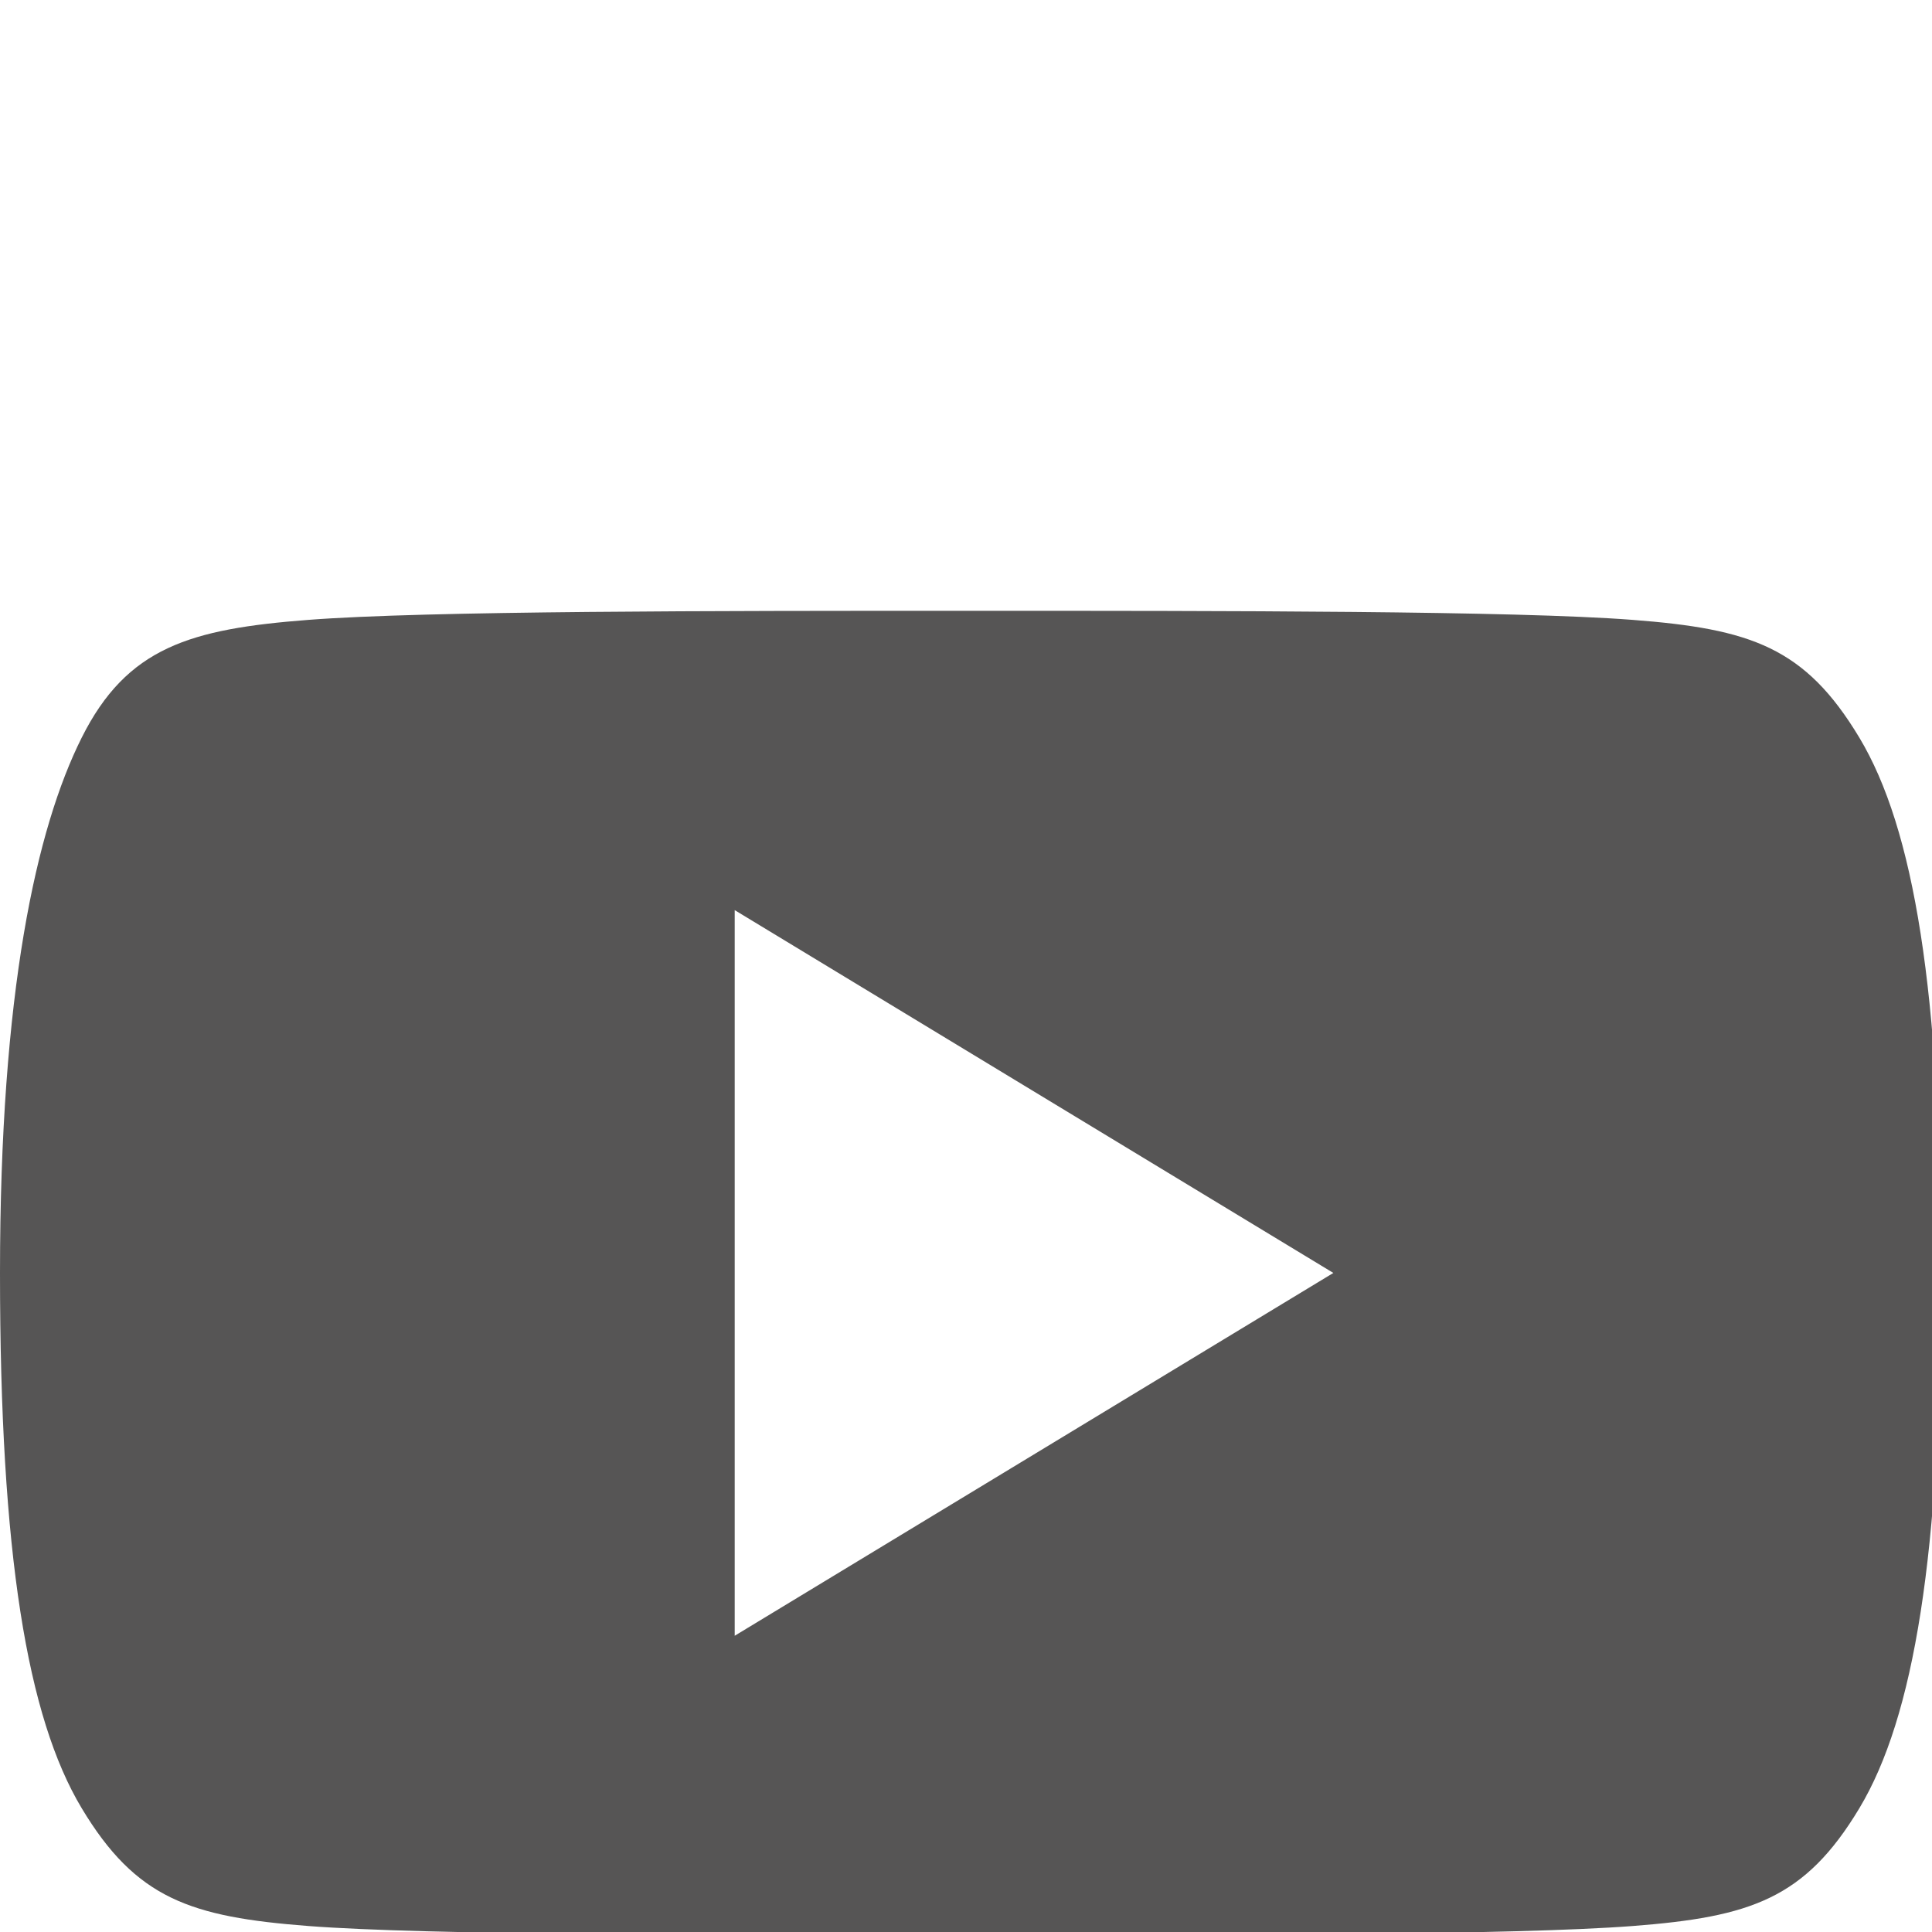
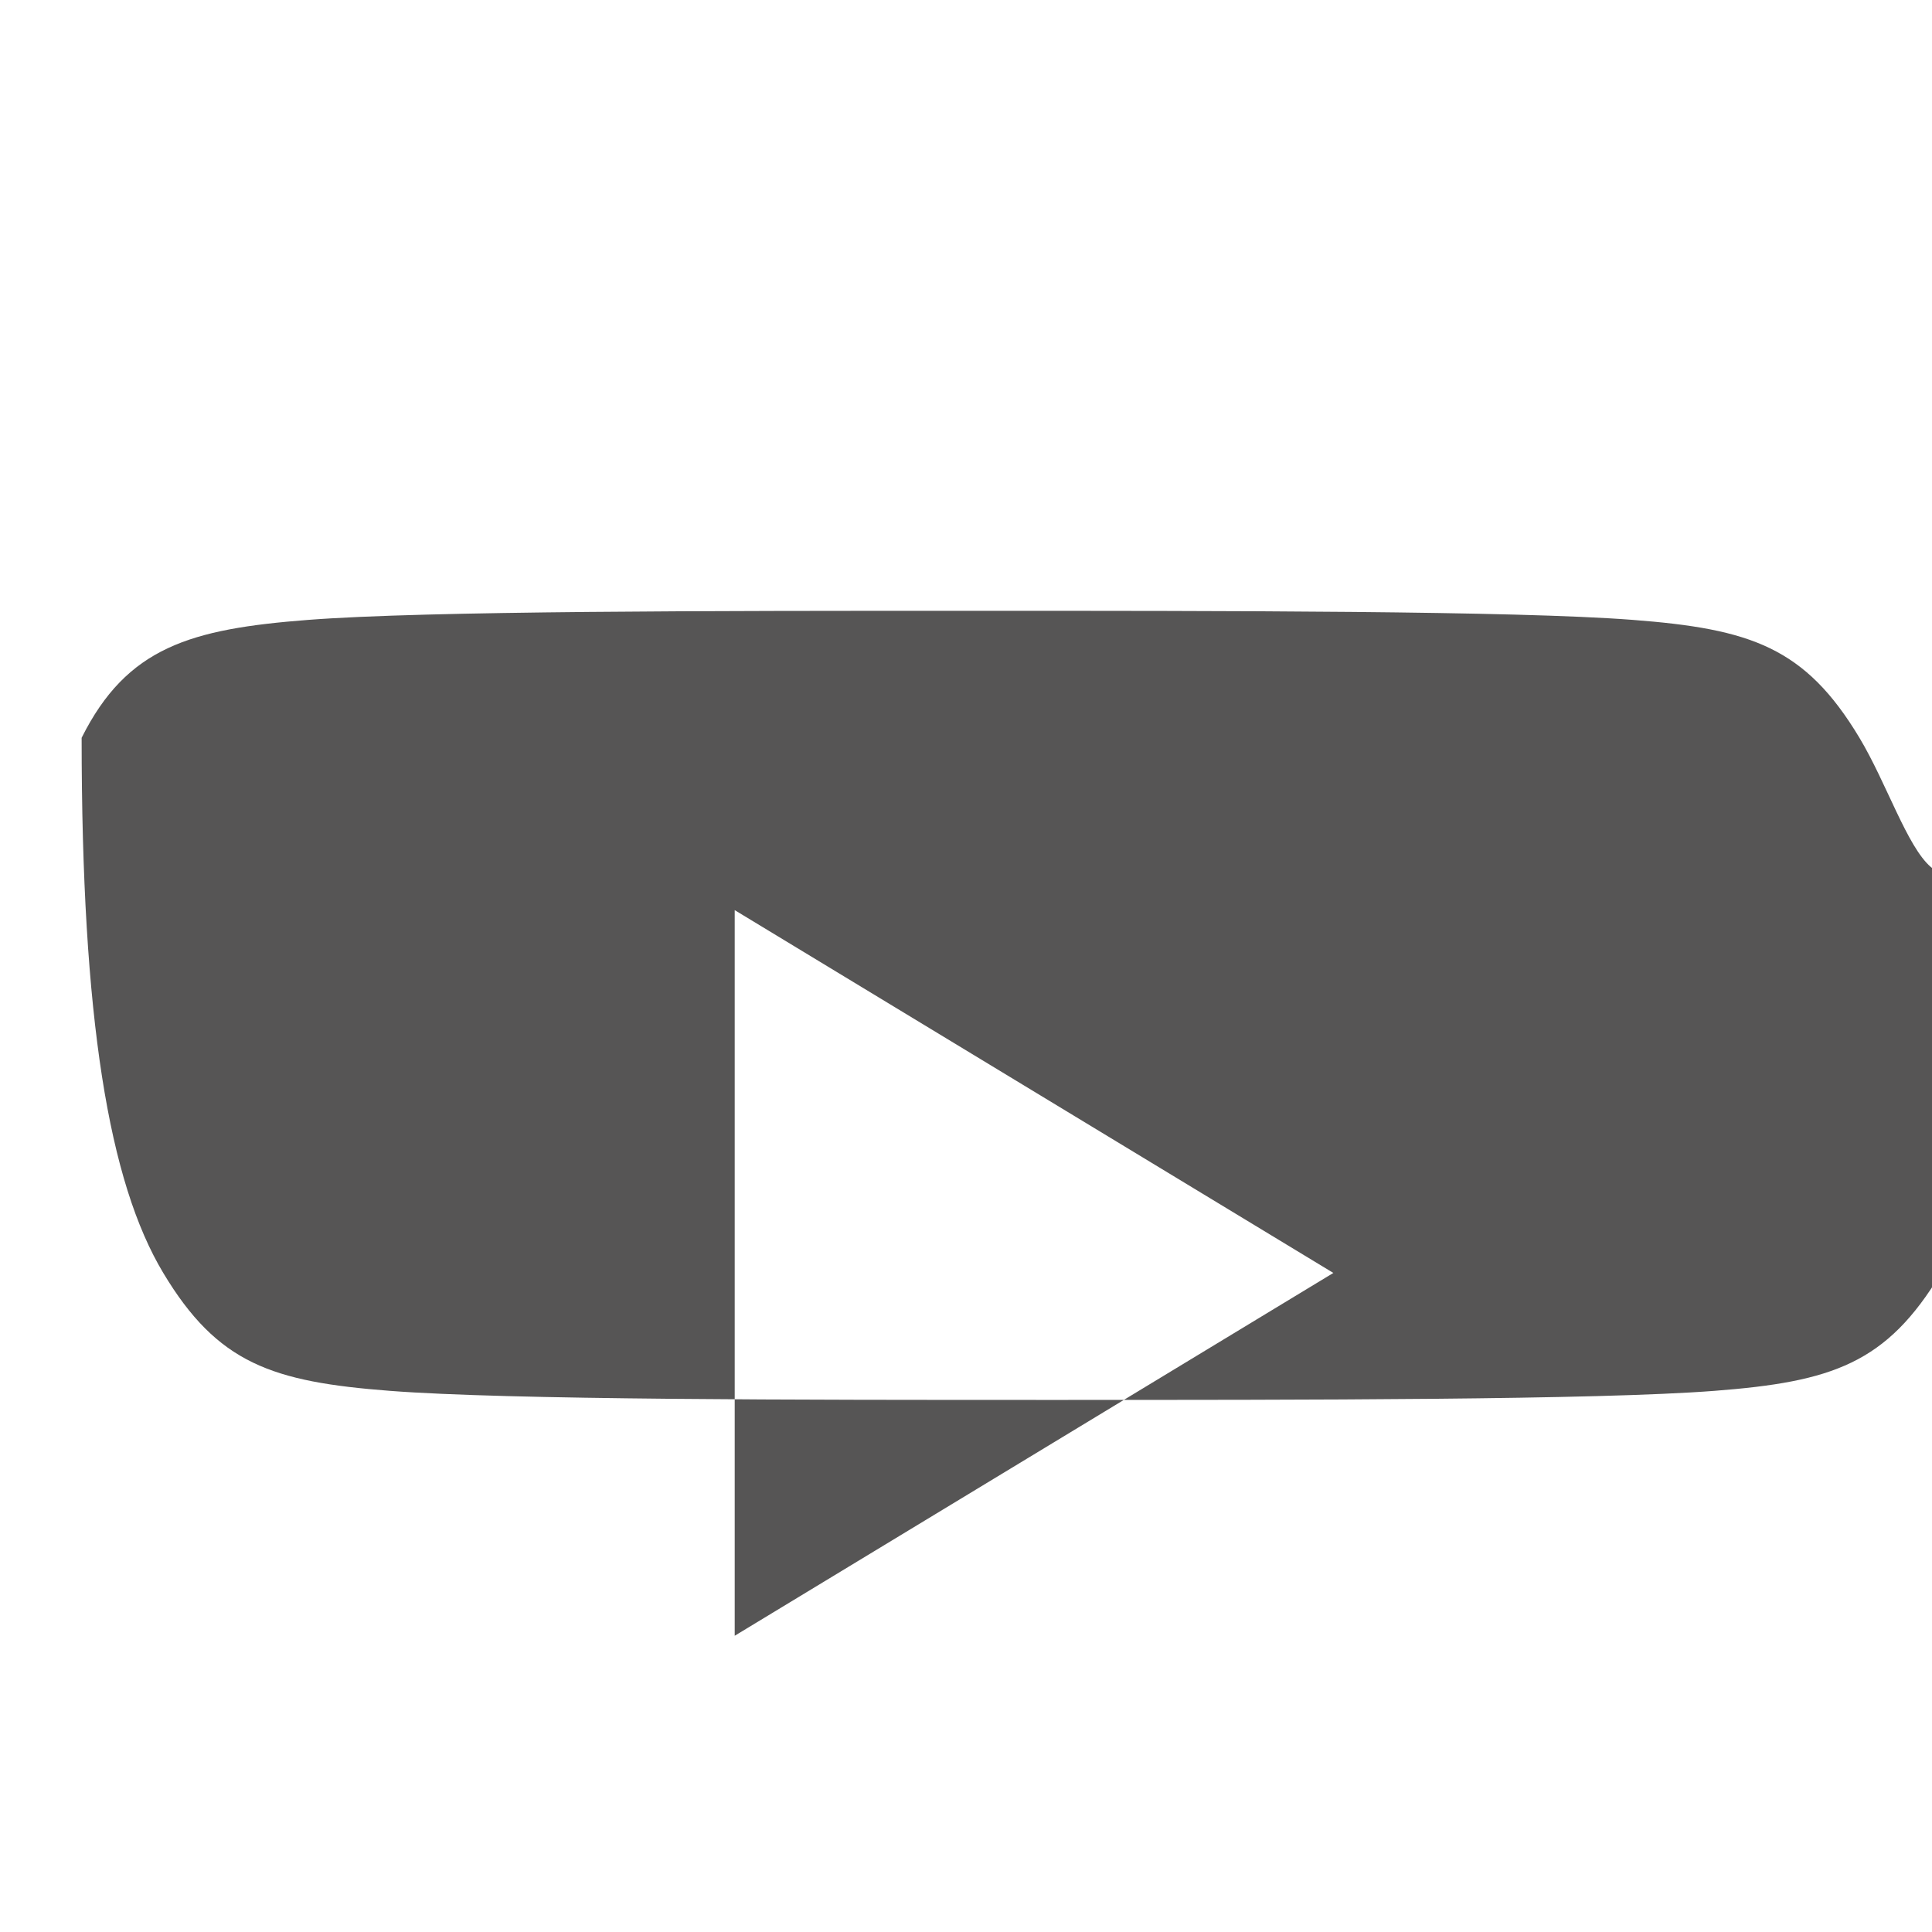
<svg xmlns="http://www.w3.org/2000/svg" version="1.1" id="Layer_1" x="0px" y="0px" viewBox="0 0 21.3 21.3" style="enable-background:new 0 0 21.3 21.3;" xml:space="preserve">
  <style type="text/css">
	.st0{fill-rule:evenodd;clip-rule:evenodd;fill:#565555;}
</style>
  <g id="Social_medai" transform="translate(-13 -11.866)">
-     <path id="youtube-761641" class="st0" d="M33.5,20c-0.6-1-1.2-1.2-2.5-1.3c-1.3-0.1-4.5-0.1-7.3-0.1s-6,0-7.3,0.1S14.4,19,13.9,20   s-0.9,2.8-0.9,5.9l0,0c0,3.1,0.3,4.9,0.9,5.9s1.2,1.2,2.5,1.3s4.5,0.1,7.3,0.1s6,0,7.3-0.1c1.3-0.1,1.9-0.3,2.5-1.3   s0.9-2.8,0.9-5.9l0,0C34.4,22.8,34.1,21,33.5,20L33.5,20z M21.1,29.9v-8l6.6,4L21.1,29.9z" />
+     <path id="youtube-761641" class="st0" d="M33.5,20c-0.6-1-1.2-1.2-2.5-1.3c-1.3-0.1-4.5-0.1-7.3-0.1s-6,0-7.3,0.1S14.4,19,13.9,20   l0,0c0,3.1,0.3,4.9,0.9,5.9s1.2,1.2,2.5,1.3s4.5,0.1,7.3,0.1s6,0,7.3-0.1c1.3-0.1,1.9-0.3,2.5-1.3   s0.9-2.8,0.9-5.9l0,0C34.4,22.8,34.1,21,33.5,20L33.5,20z M21.1,29.9v-8l6.6,4L21.1,29.9z" />
  </g>
</svg>